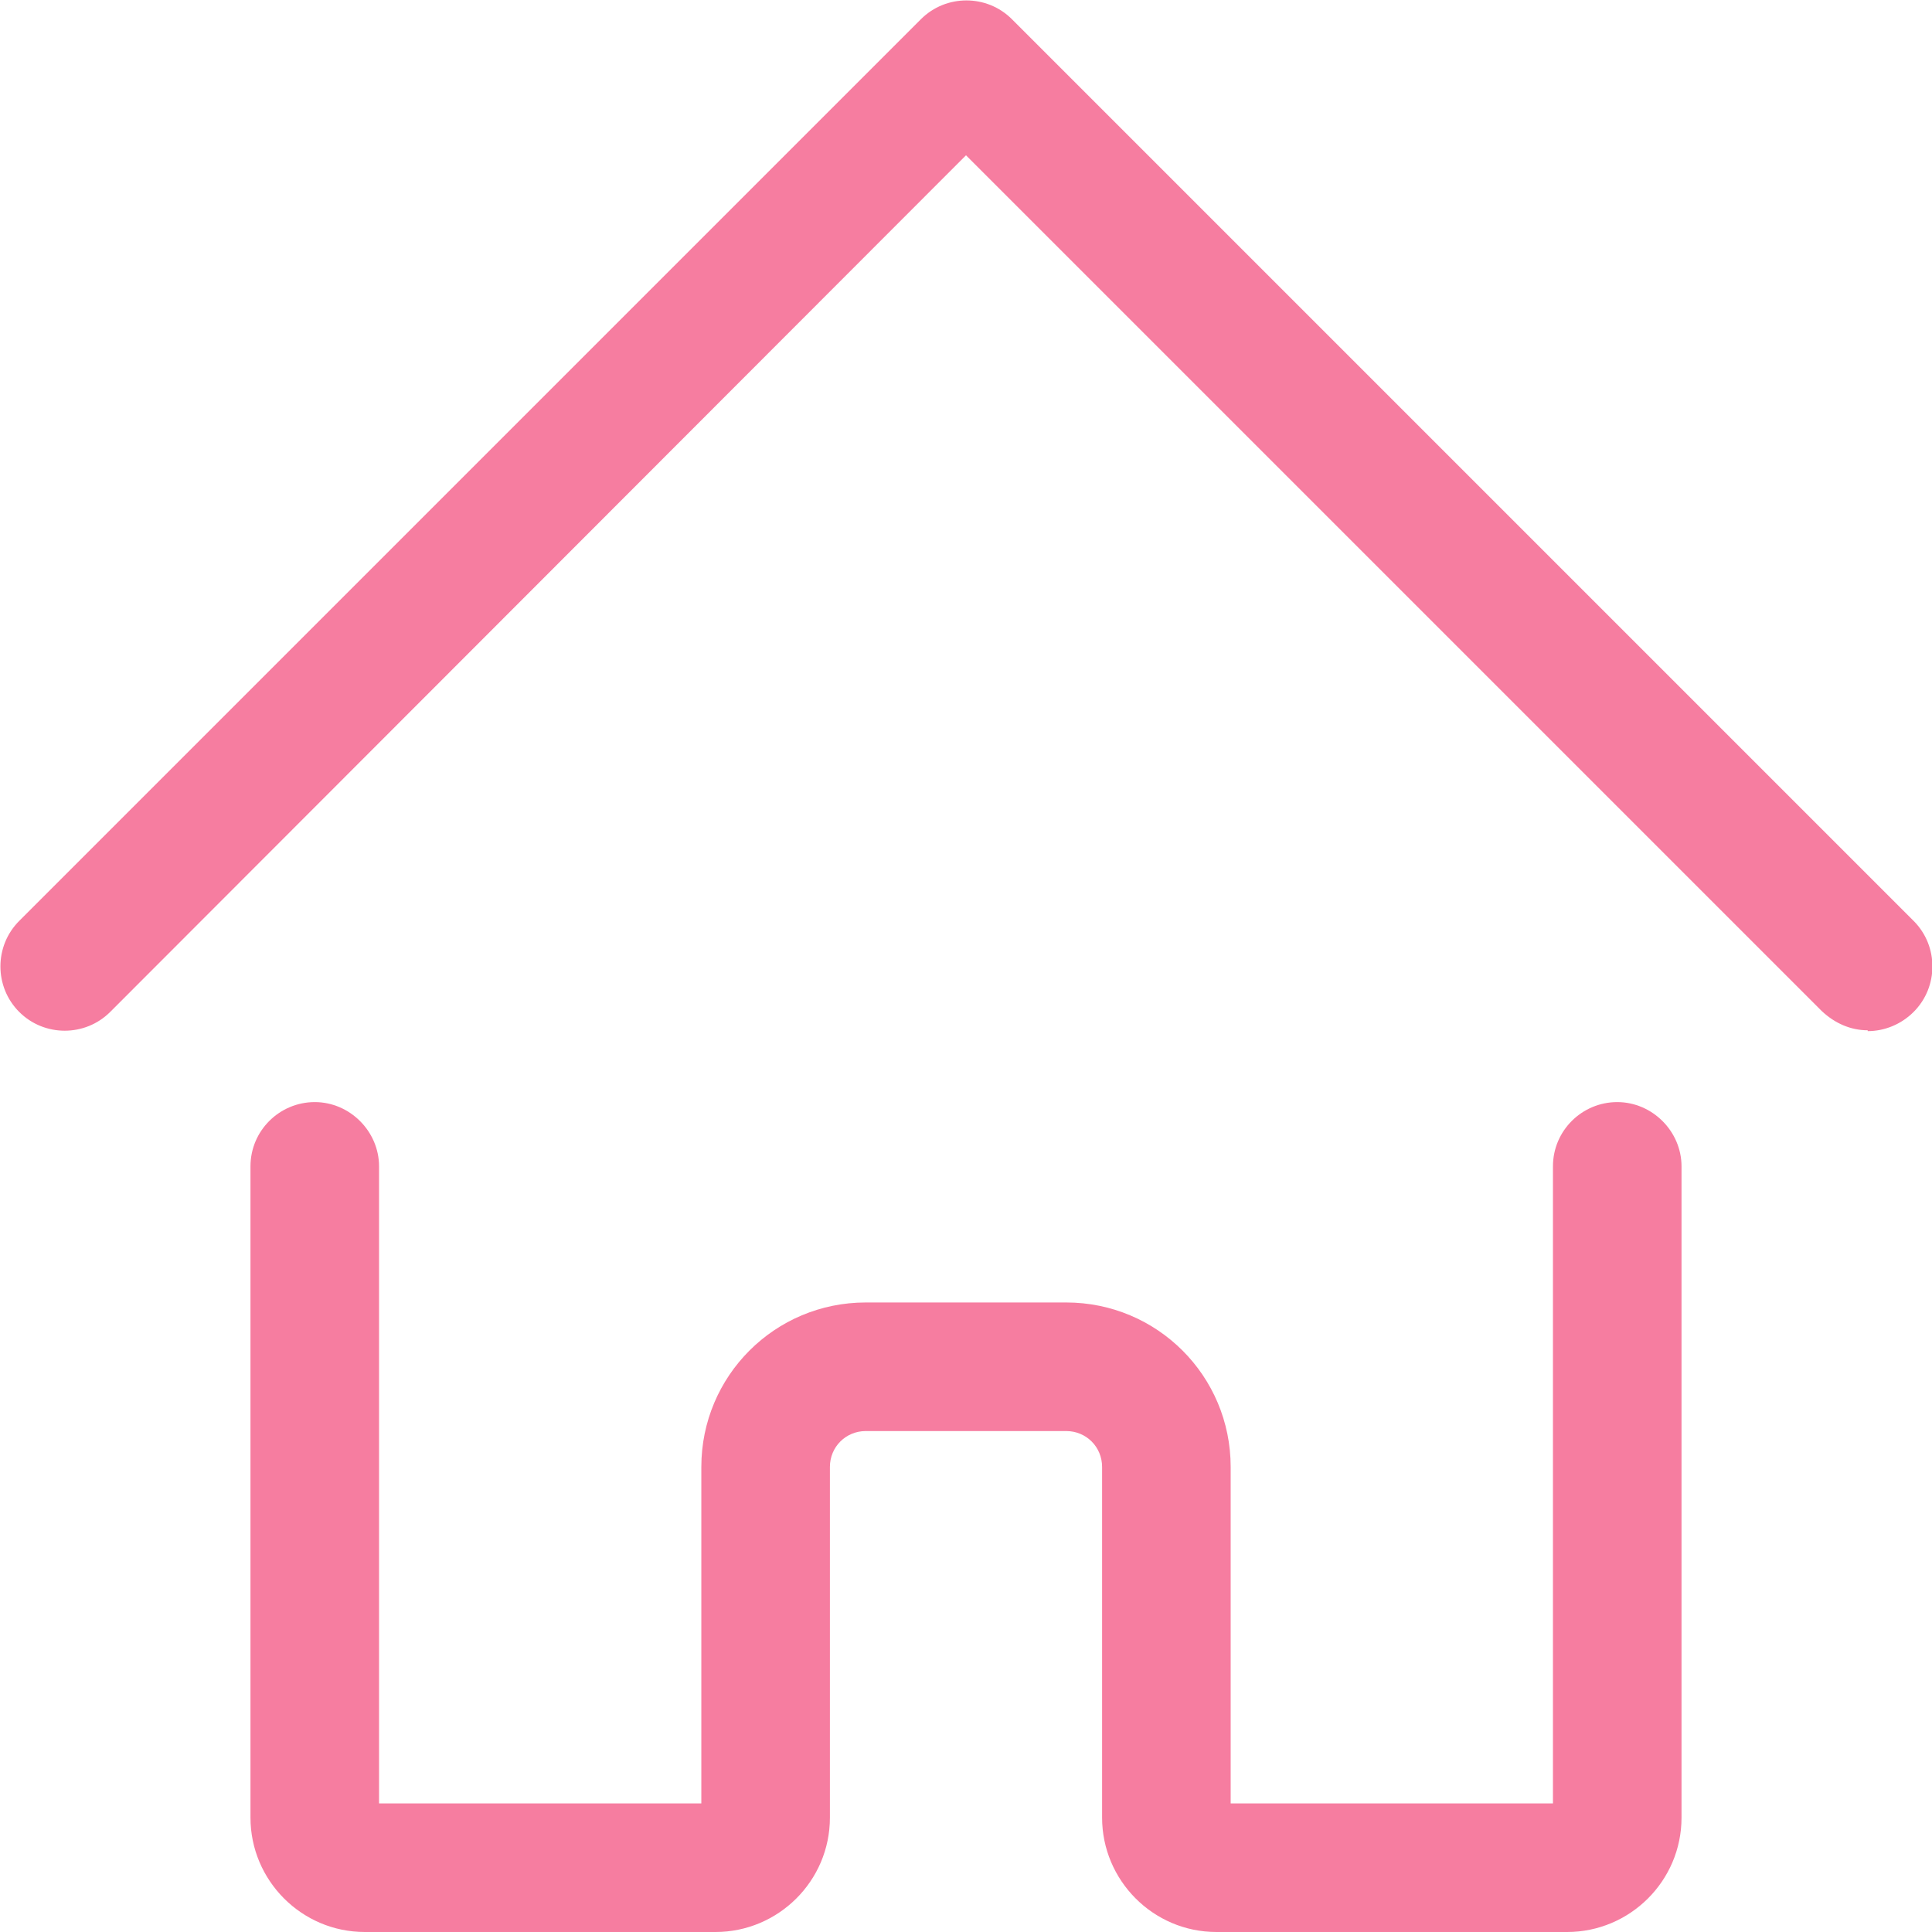
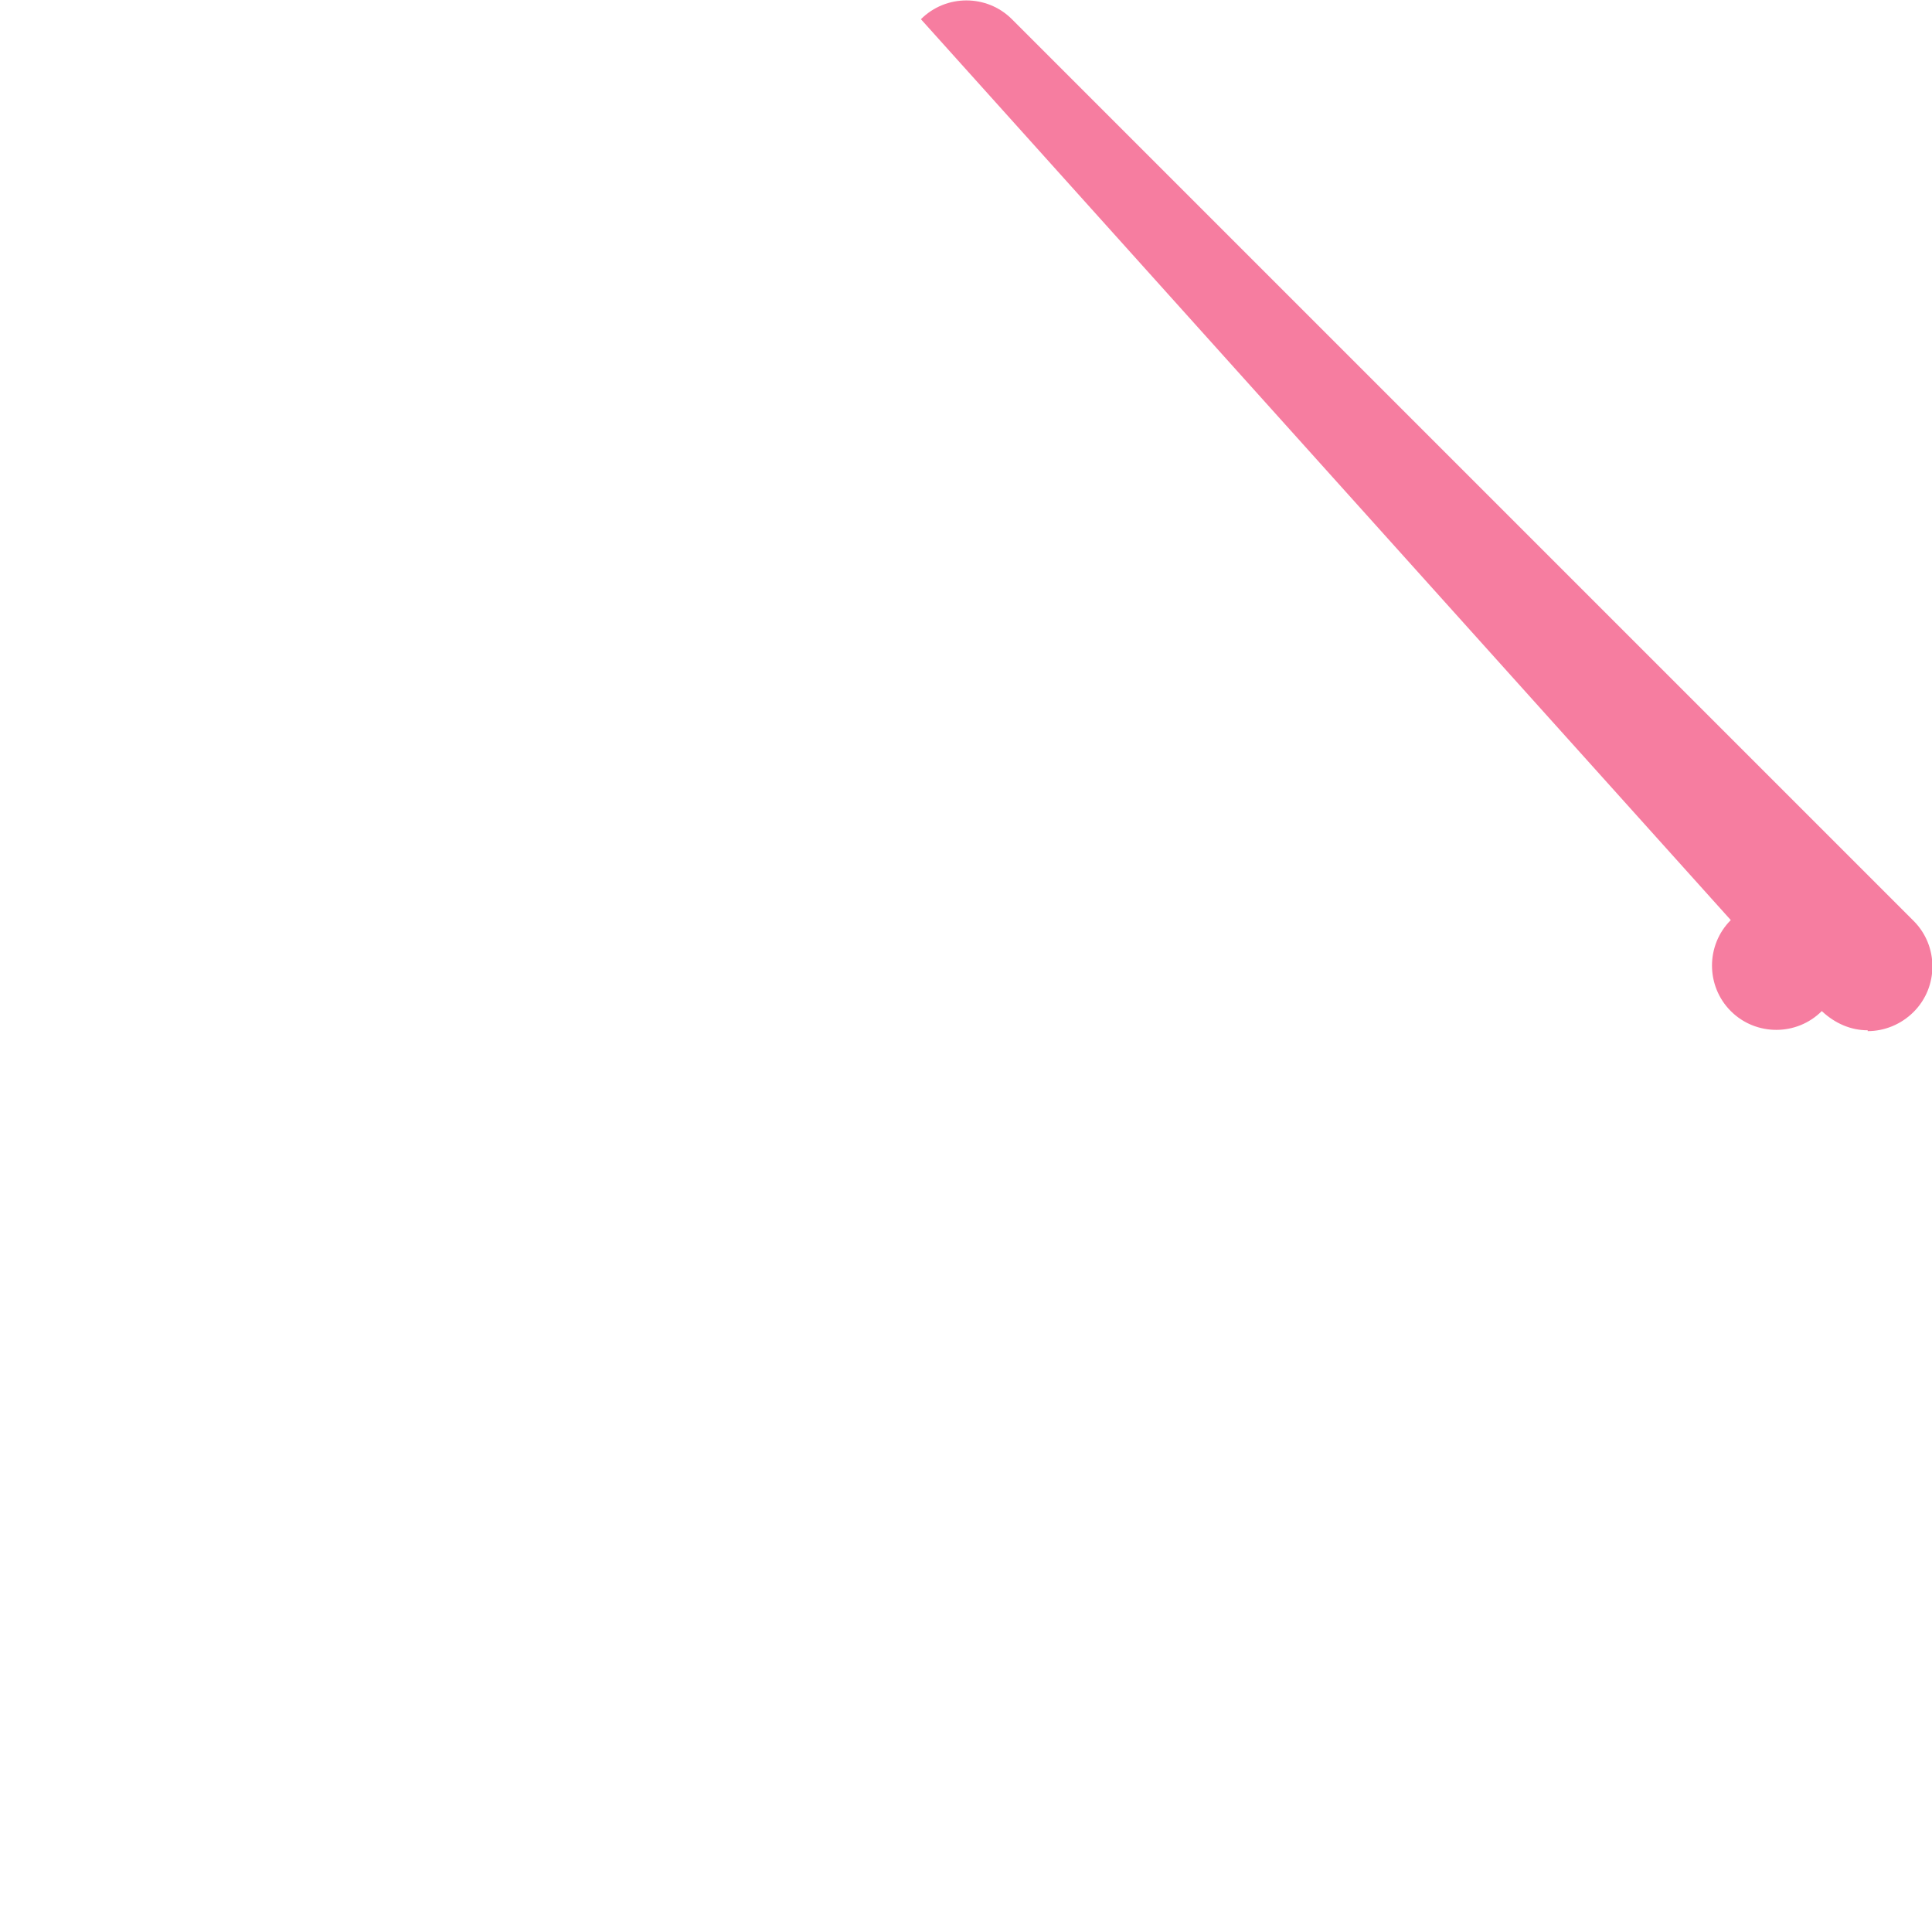
<svg xmlns="http://www.w3.org/2000/svg" id="_レイヤー_2" width="23.14" height="23.14" viewBox="0 0 23.14 23.14">
  <defs>
    <style>.cls-1{fill:#f67da0;stroke-width:0px;}</style>
  </defs>
  <g id="menu_open">
    <g id="icon_data">
-       <path class="cls-1" d="M22.37,12.34c-.2,0-.39-.08-.55-.23L11.57,1.86,1.32,12.12c-.3.3-.79.3-1.09,0-.3-.3-.3-.79,0-1.09L11.03.23c.3-.3.79-.3,1.09,0l10.8,10.8c.3.3.3.79,0,1.09-.15.15-.35.23-.55.23Z" />
-       <path class="cls-1" d="M18.77,23.14h-4.2c-.76,0-1.37-.62-1.37-1.37v-4.2c0-.24-.19-.43-.43-.43h-2.4c-.24,0-.43.19-.43.43v4.2c0,.76-.62,1.37-1.37,1.37h-4.2c-.76,0-1.37-.62-1.37-1.37v-7.8c0-.43.35-.77.77-.77s.77.35.77.77v7.63h3.86v-4.03c0-1.09.88-1.97,1.97-1.97h2.4c1.09,0,1.97.88,1.97,1.97v4.03h3.86v-7.63c0-.43.35-.77.77-.77s.77.35.77.77v7.8c0,.76-.62,1.37-1.37,1.37Z" />
+       <path class="cls-1" d="M22.37,12.34c-.2,0-.39-.08-.55-.23c-.3.3-.79.3-1.09,0-.3-.3-.3-.79,0-1.09L11.03.23c.3-.3.79-.3,1.09,0l10.8,10.8c.3.3.3.79,0,1.09-.15.15-.35.23-.55.23Z" />
    </g>
  </g>
</svg>